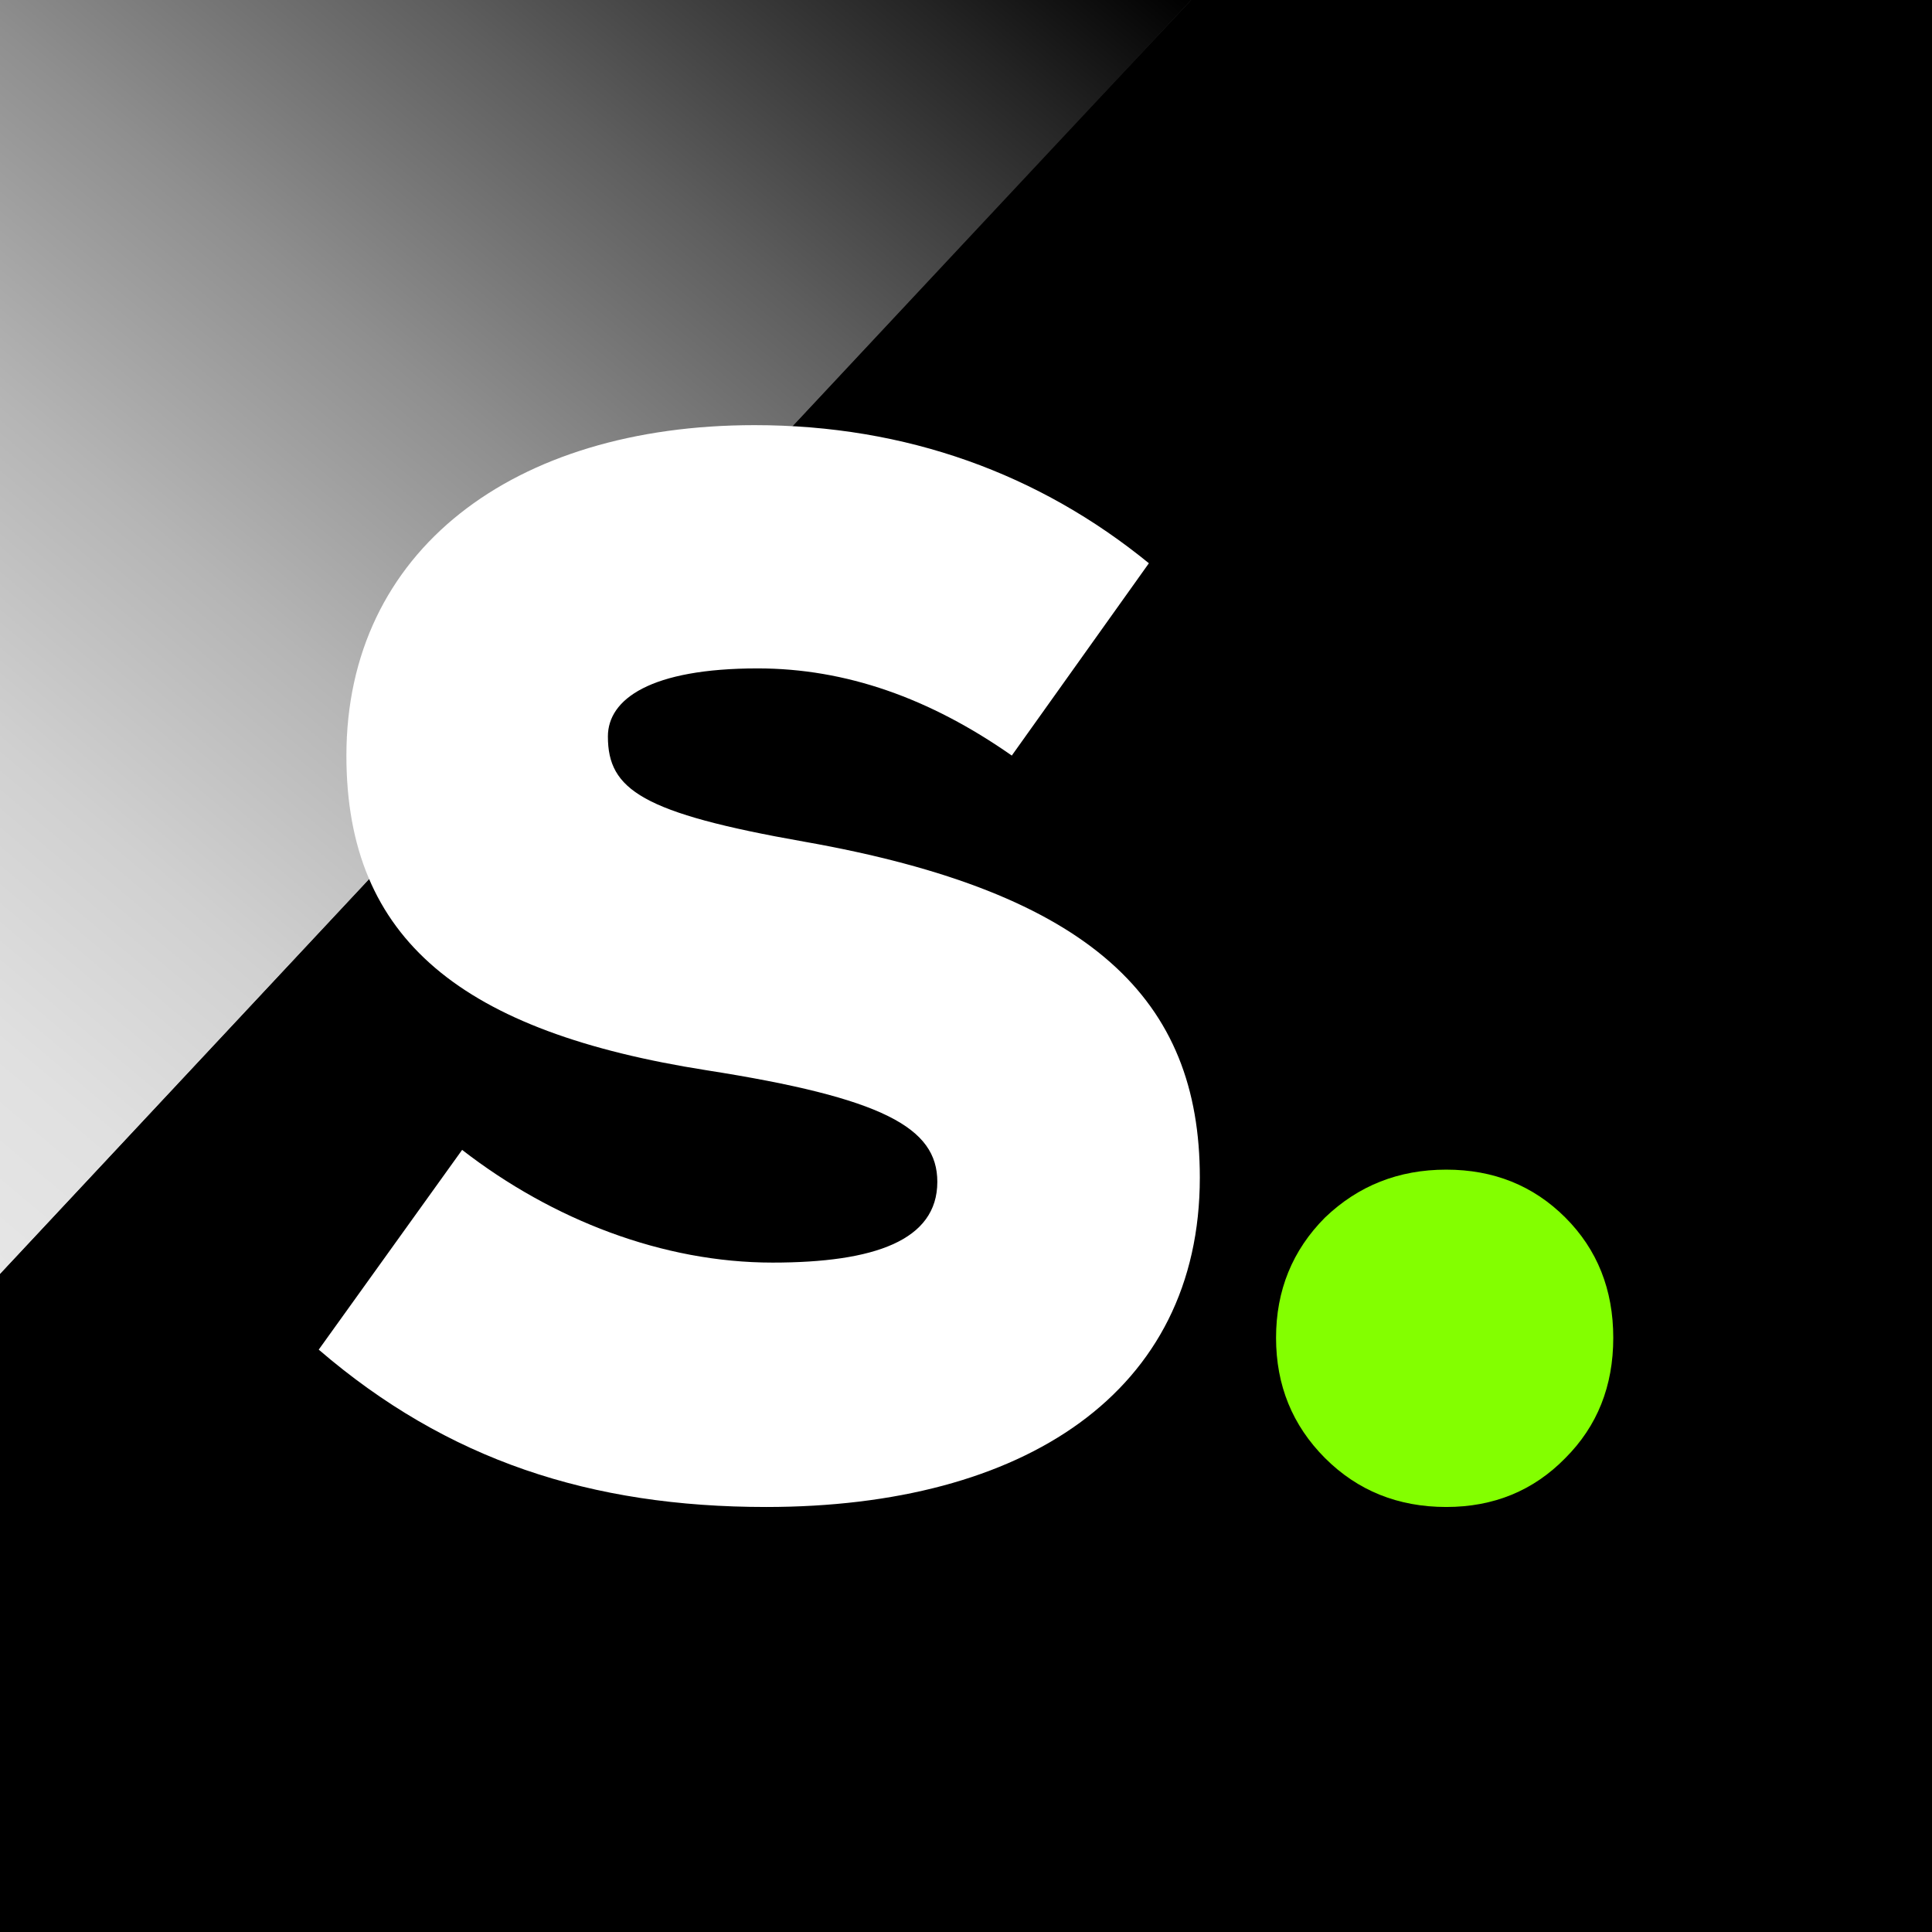
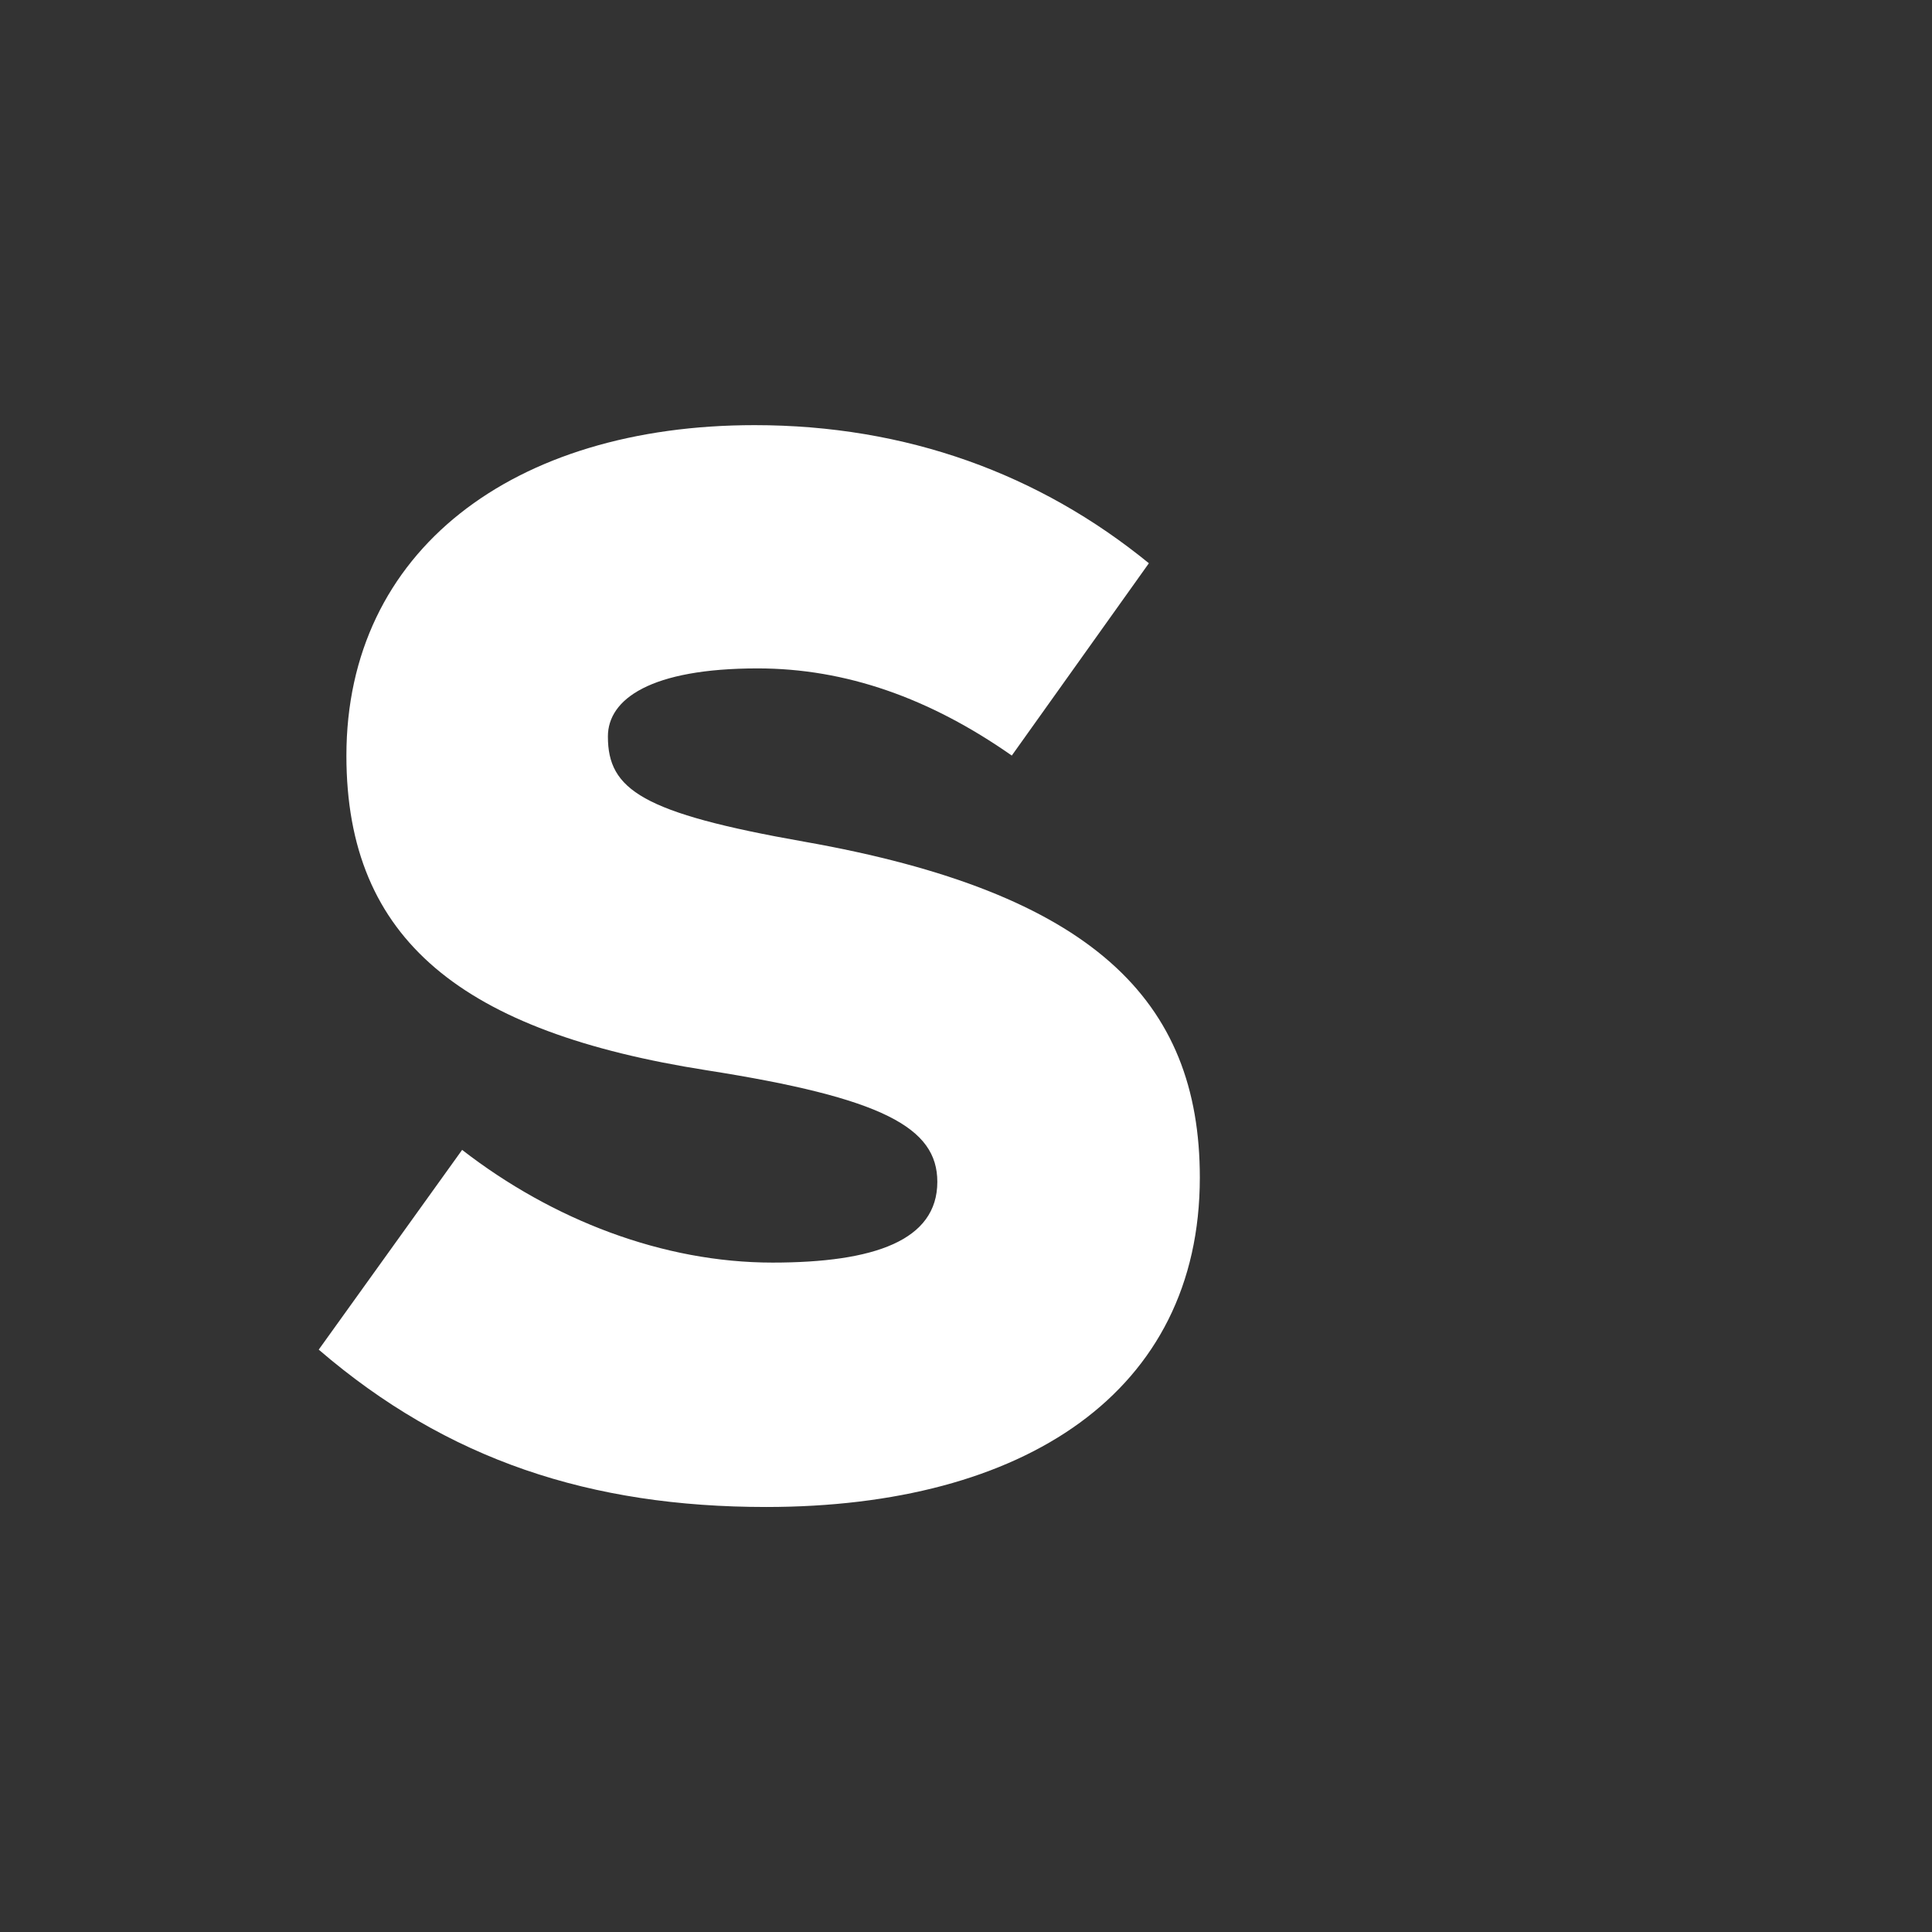
<svg xmlns="http://www.w3.org/2000/svg" viewBox="0 0 1536 1536">
  <rect x="0" y="0" width="1536" height="1536" fill="#333333" stroke="none" />
  <linearGradient id="SVGID_1_" gradientUnits="userSpaceOnUse" x1="7436.861" y1="-233.153" x2="8326.944" y2="827.606" gradientTransform="matrix(-1 0 0 1 8106 0)">
    <stop offset="0" />
    <stop offset=".1" stop-color="#242424" />
    <stop offset=".279" stop-color="#5e5e5e" />
    <stop offset=".453" stop-color="#8f8f8f" />
    <stop offset=".616" stop-color="#b5b5b5" />
    <stop offset=".766" stop-color="#d0d0d0" />
    <stop offset=".899" stop-color="#e0e0e0" />
    <stop offset="1" stop-color="#e6e6e6" />
  </linearGradient>
-   <path fill="url(#SVGID_1_)" d="M947 0L0 1013V0z" />
-   <path d="M1536 0v1536H0v-523L947 0z" />
-   <path d="M1014.5 1063.6c0 37.8 13 69.6 38.9 95.6 25.9 25.9 58.1 38.9 96.4 38.9 37.8 0 69.4-13 94.7-38.9 25.4-25.4 38.1-57.2 38.1-95.6 0-38.3-12.7-70.2-38.1-95.6s-57-38.1-94.7-38.1c-37.8 0-69.9 12.7-96.4 38.1-25.9 26-38.9 57.9-38.9 95.6" fill="#83ff00" />
  <path d="M367.4 914.2l-114 158.8c102.2 87.9 216.3 125.1 355.7 125.1 205.3 0 344.8-91.3 344.8-261.9 0-141.1-85.3-226.5-314.3-267-129.3-22.8-156.3-41.4-156.3-83.7 0-29.6 33.8-54.1 119.1-54.1 70.1 0 136.9 23.7 202 69.3l109-152.9c-87-71-192.7-109.8-313.5-109.8-191.8 0-324.5 99.7-324.5 262.8 0 147 92.9 219.7 286.4 250.1 140.3 22 183.4 45.6 183.4 88.7 0 46.5-49.9 64.2-131 64.2-87.1 0-174.9-33.9-246.8-89.6" fill="#fff" />
</svg>